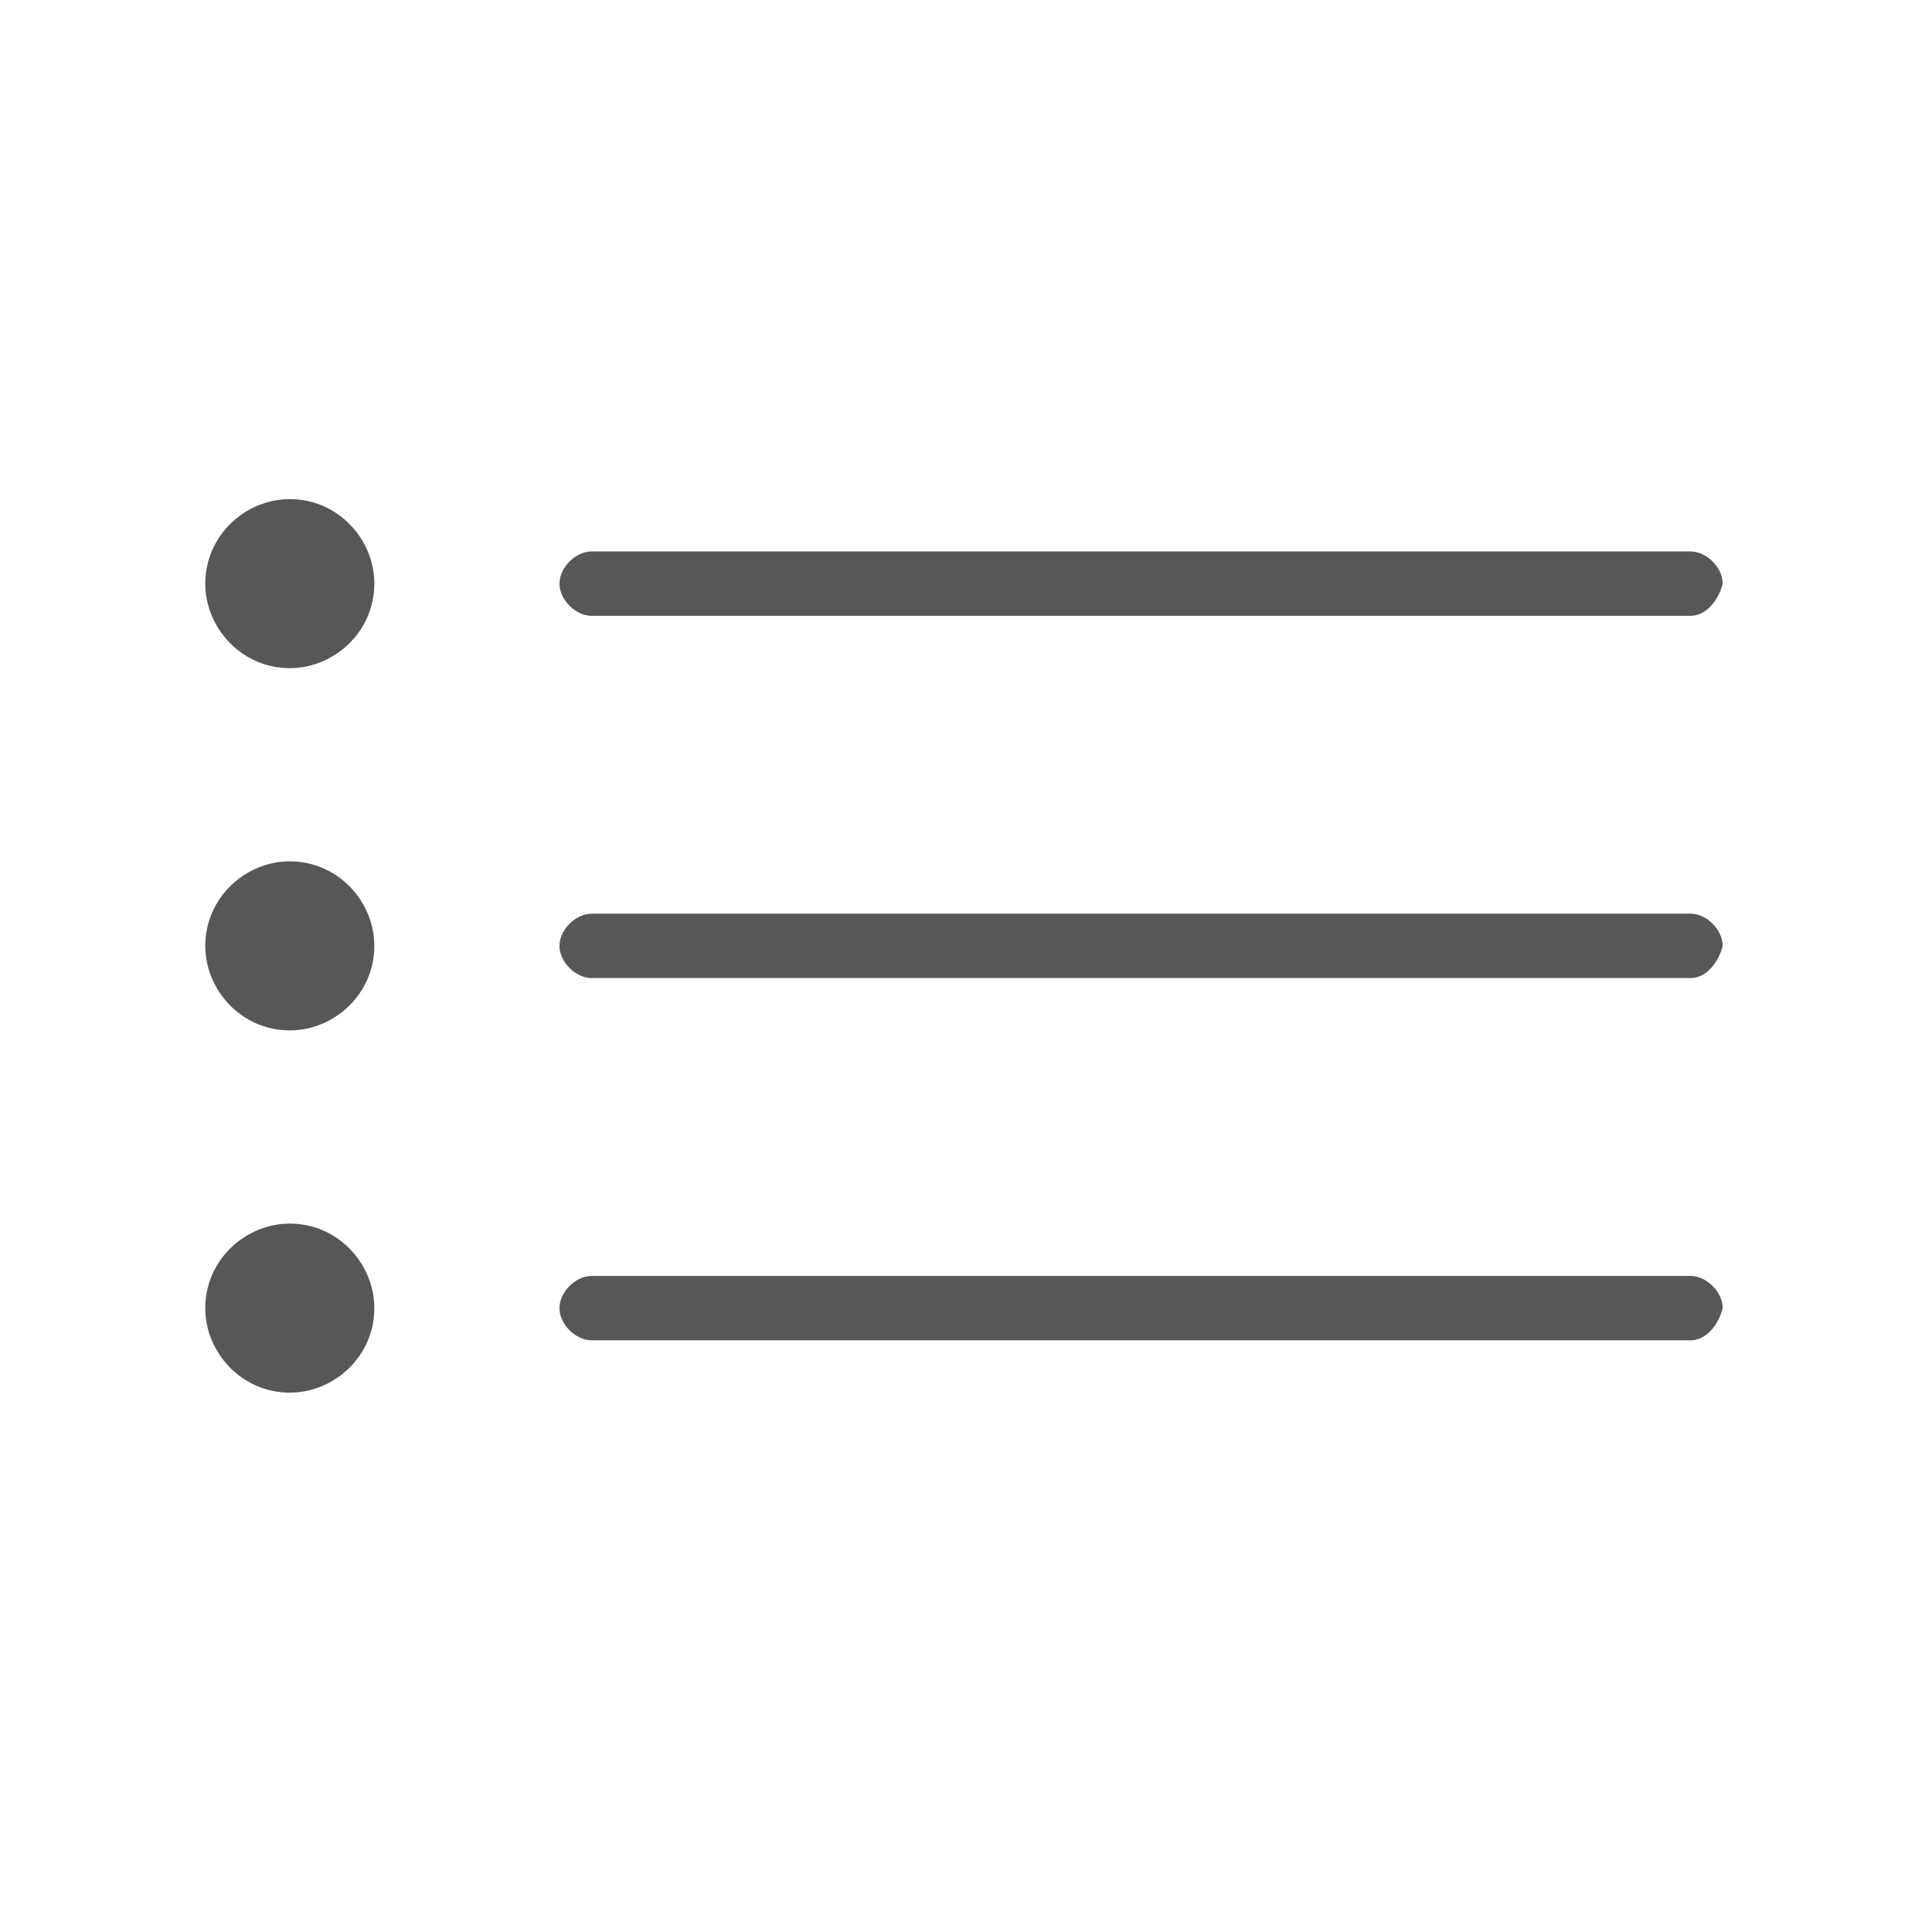
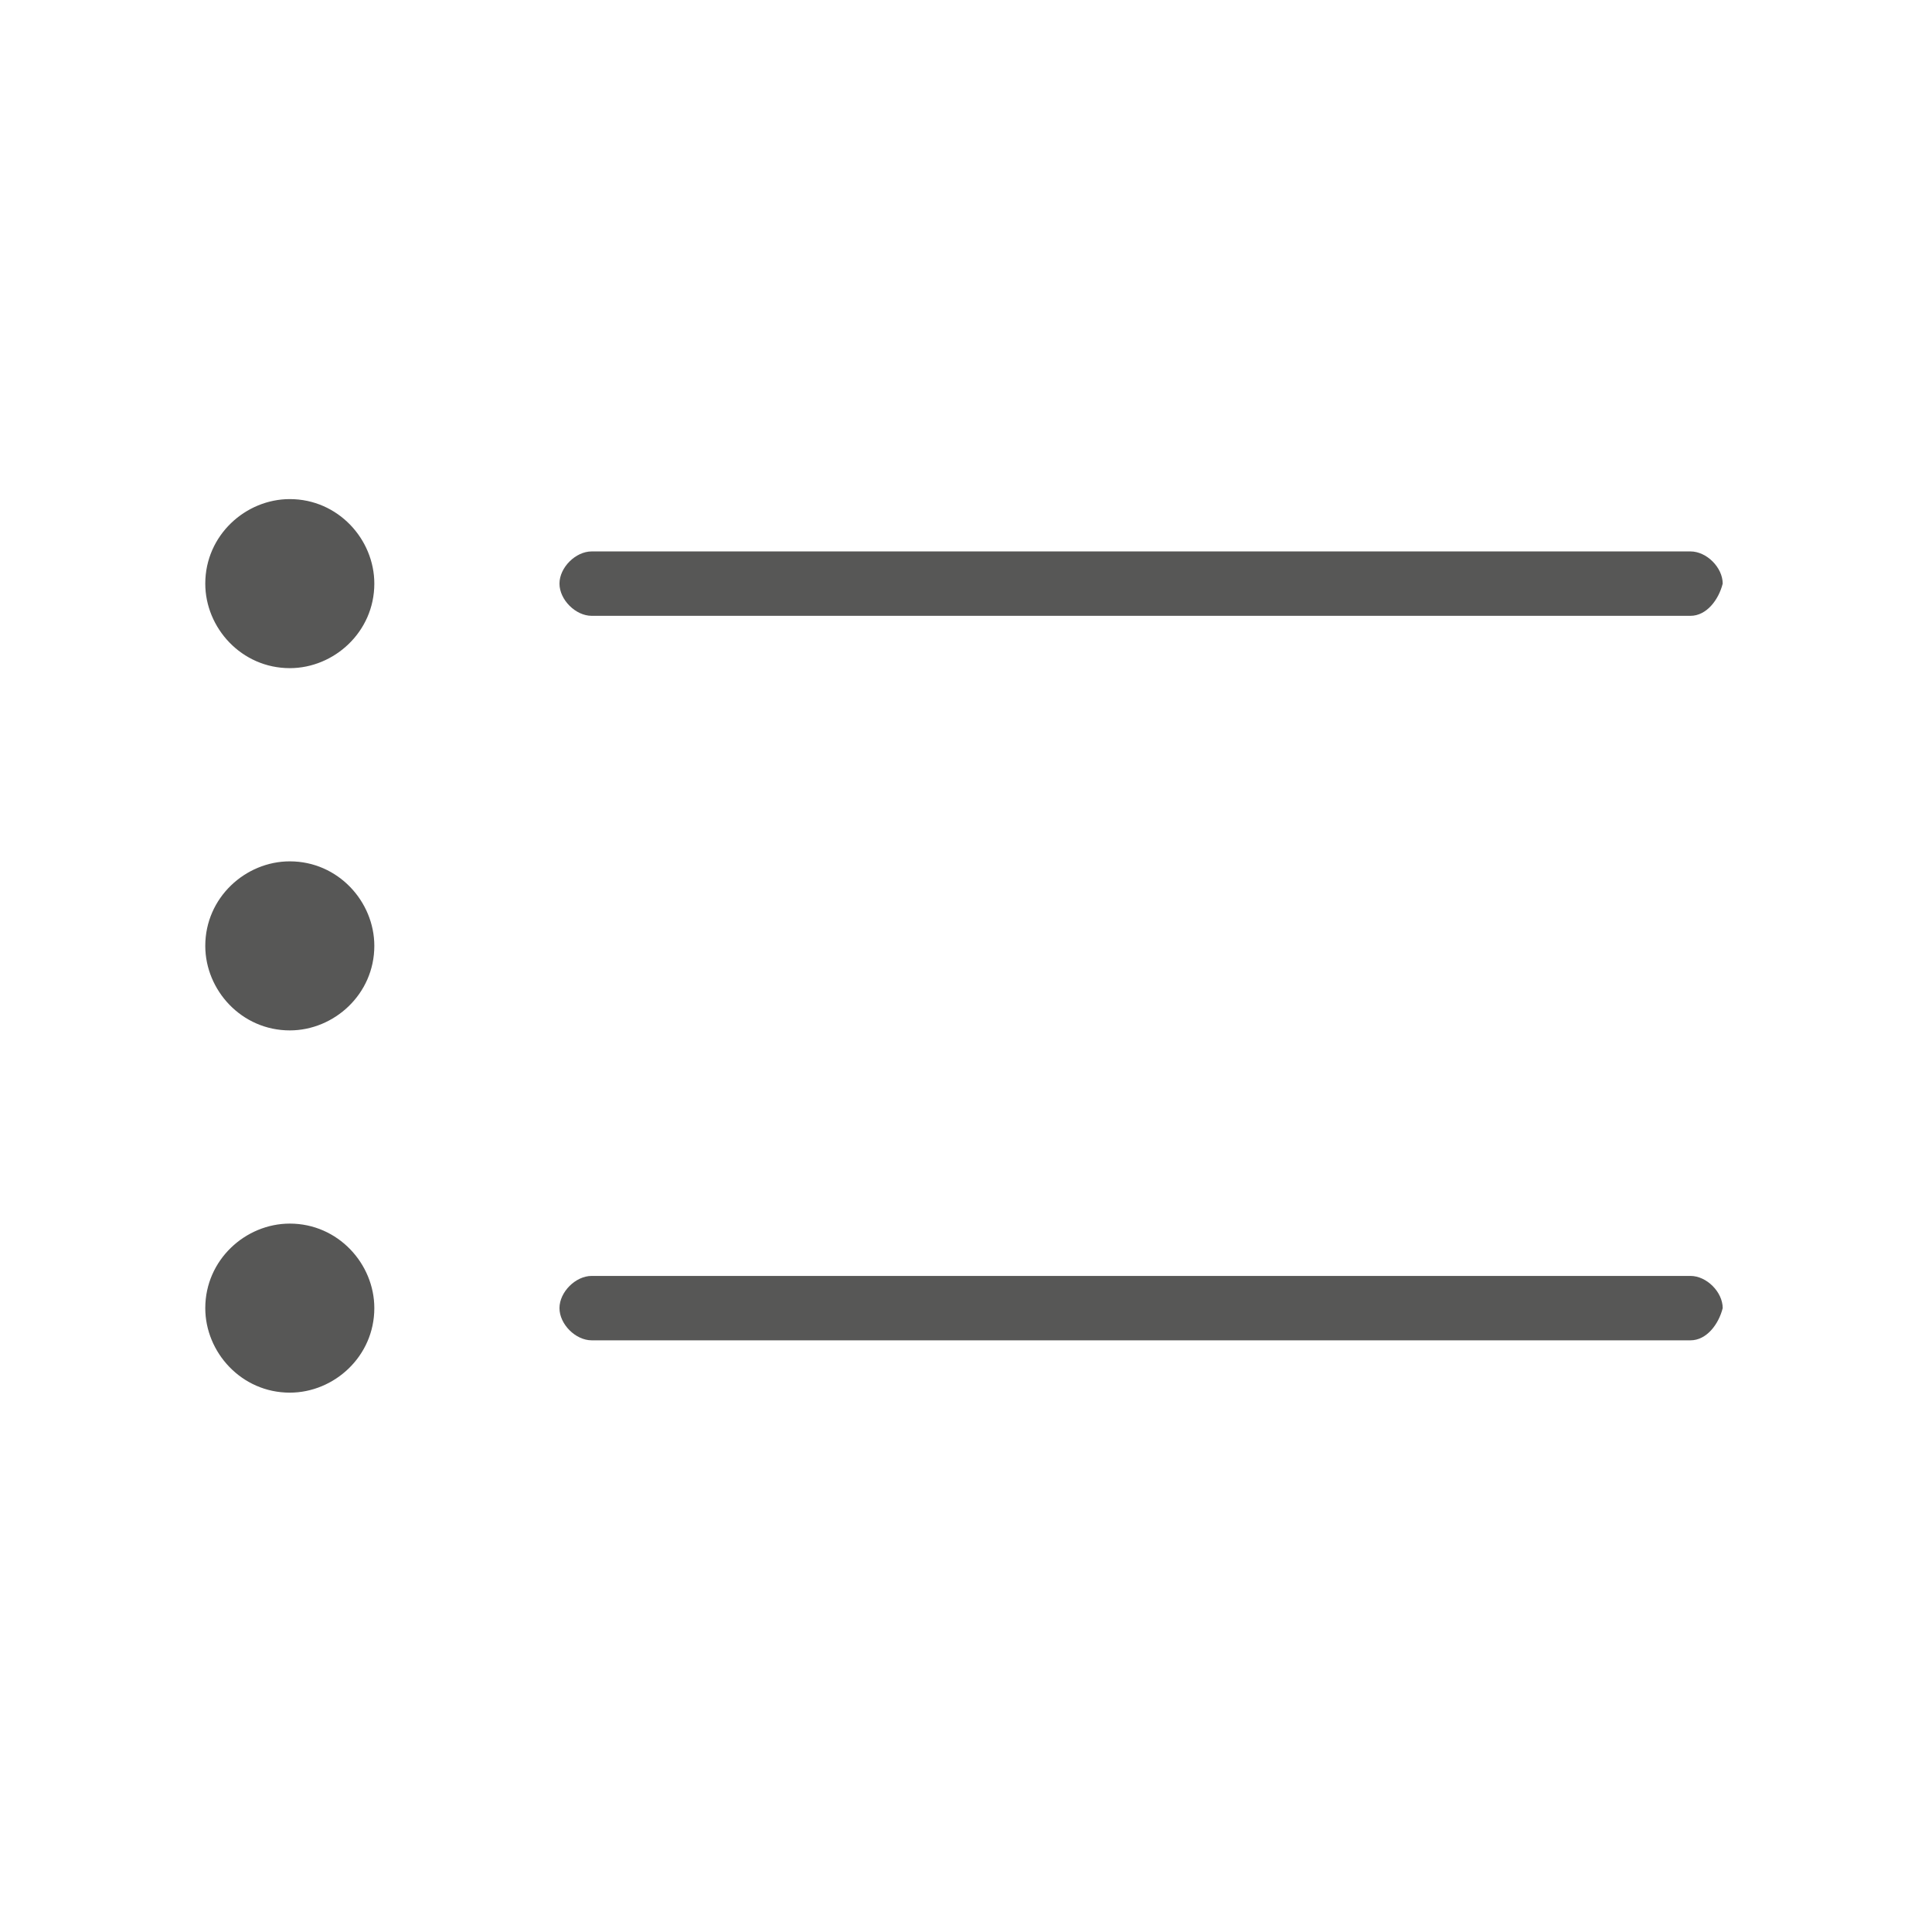
<svg xmlns="http://www.w3.org/2000/svg" version="1.1" id="Capa_1" x="0px" y="0px" viewBox="-273 396.9 48 48" style="enable-background:new -273 396.9 48 48;" xml:space="preserve">
  <style type="text/css">
	.st0{fill:none;}
	.st1{display:none;}
	.st2{fill:#575756;}
</style>
  <path class="st0" d="M-273,396.9h48v48h-48V396.9z" />
  <g id="ui_x5F_spec_x5F_header_copy_5" class="st1">
</g>
  <path class="st2" d="M-265.8,413.5L-265.8,413.5c1.1,0,2.1-0.9,2.1-2.1l0,0c0-1.1-0.9-2.1-2.1-2.1l0,0c-1.1,0-2.1,0.9-2.1,2.1l0,0  C-267.9,412.5-267,413.5-265.8,413.5z" />
  <path class="st2" d="M-231,412.2h-27.3c-0.4,0-0.8-0.4-0.8-0.8l0,0c0-0.4,0.4-0.8,0.8-0.8h27.3c0.4,0,0.8,0.4,0.8,0.8l0,0  C-230.3,411.8-230.6,412.2-231,412.2z" />
  <path class="st2" d="M-265.8,422.5L-265.8,422.5c1.1,0,2.1-0.9,2.1-2.1l0,0c0-1.1-0.9-2.1-2.1-2.1l0,0c-1.1,0-2.1,0.9-2.1,2.1l0,0  C-267.9,421.5-267,422.5-265.8,422.5z" />
-   <path class="st2" d="M-231,421.2h-27.3c-0.4,0-0.8-0.4-0.8-0.8l0,0c0-0.4,0.4-0.8,0.8-0.8h27.3c0.4,0,0.8,0.4,0.8,0.8l0,0  C-230.3,420.8-230.6,421.2-231,421.2z" />
  <path class="st2" d="M-265.8,431.5L-265.8,431.5c1.1,0,2.1-0.9,2.1-2.1l0,0c0-1.1-0.9-2.1-2.1-2.1l0,0c-1.1,0-2.1,0.9-2.1,2.1l0,0  C-267.9,430.5-267,431.5-265.8,431.5z" />
  <path class="st2" d="M-231,430.2h-27.3c-0.4,0-0.8-0.4-0.8-0.8l0,0c0-0.4,0.4-0.8,0.8-0.8h27.3c0.4,0,0.8,0.4,0.8,0.8l0,0  C-230.3,429.8-230.6,430.2-231,430.2z" />
</svg>